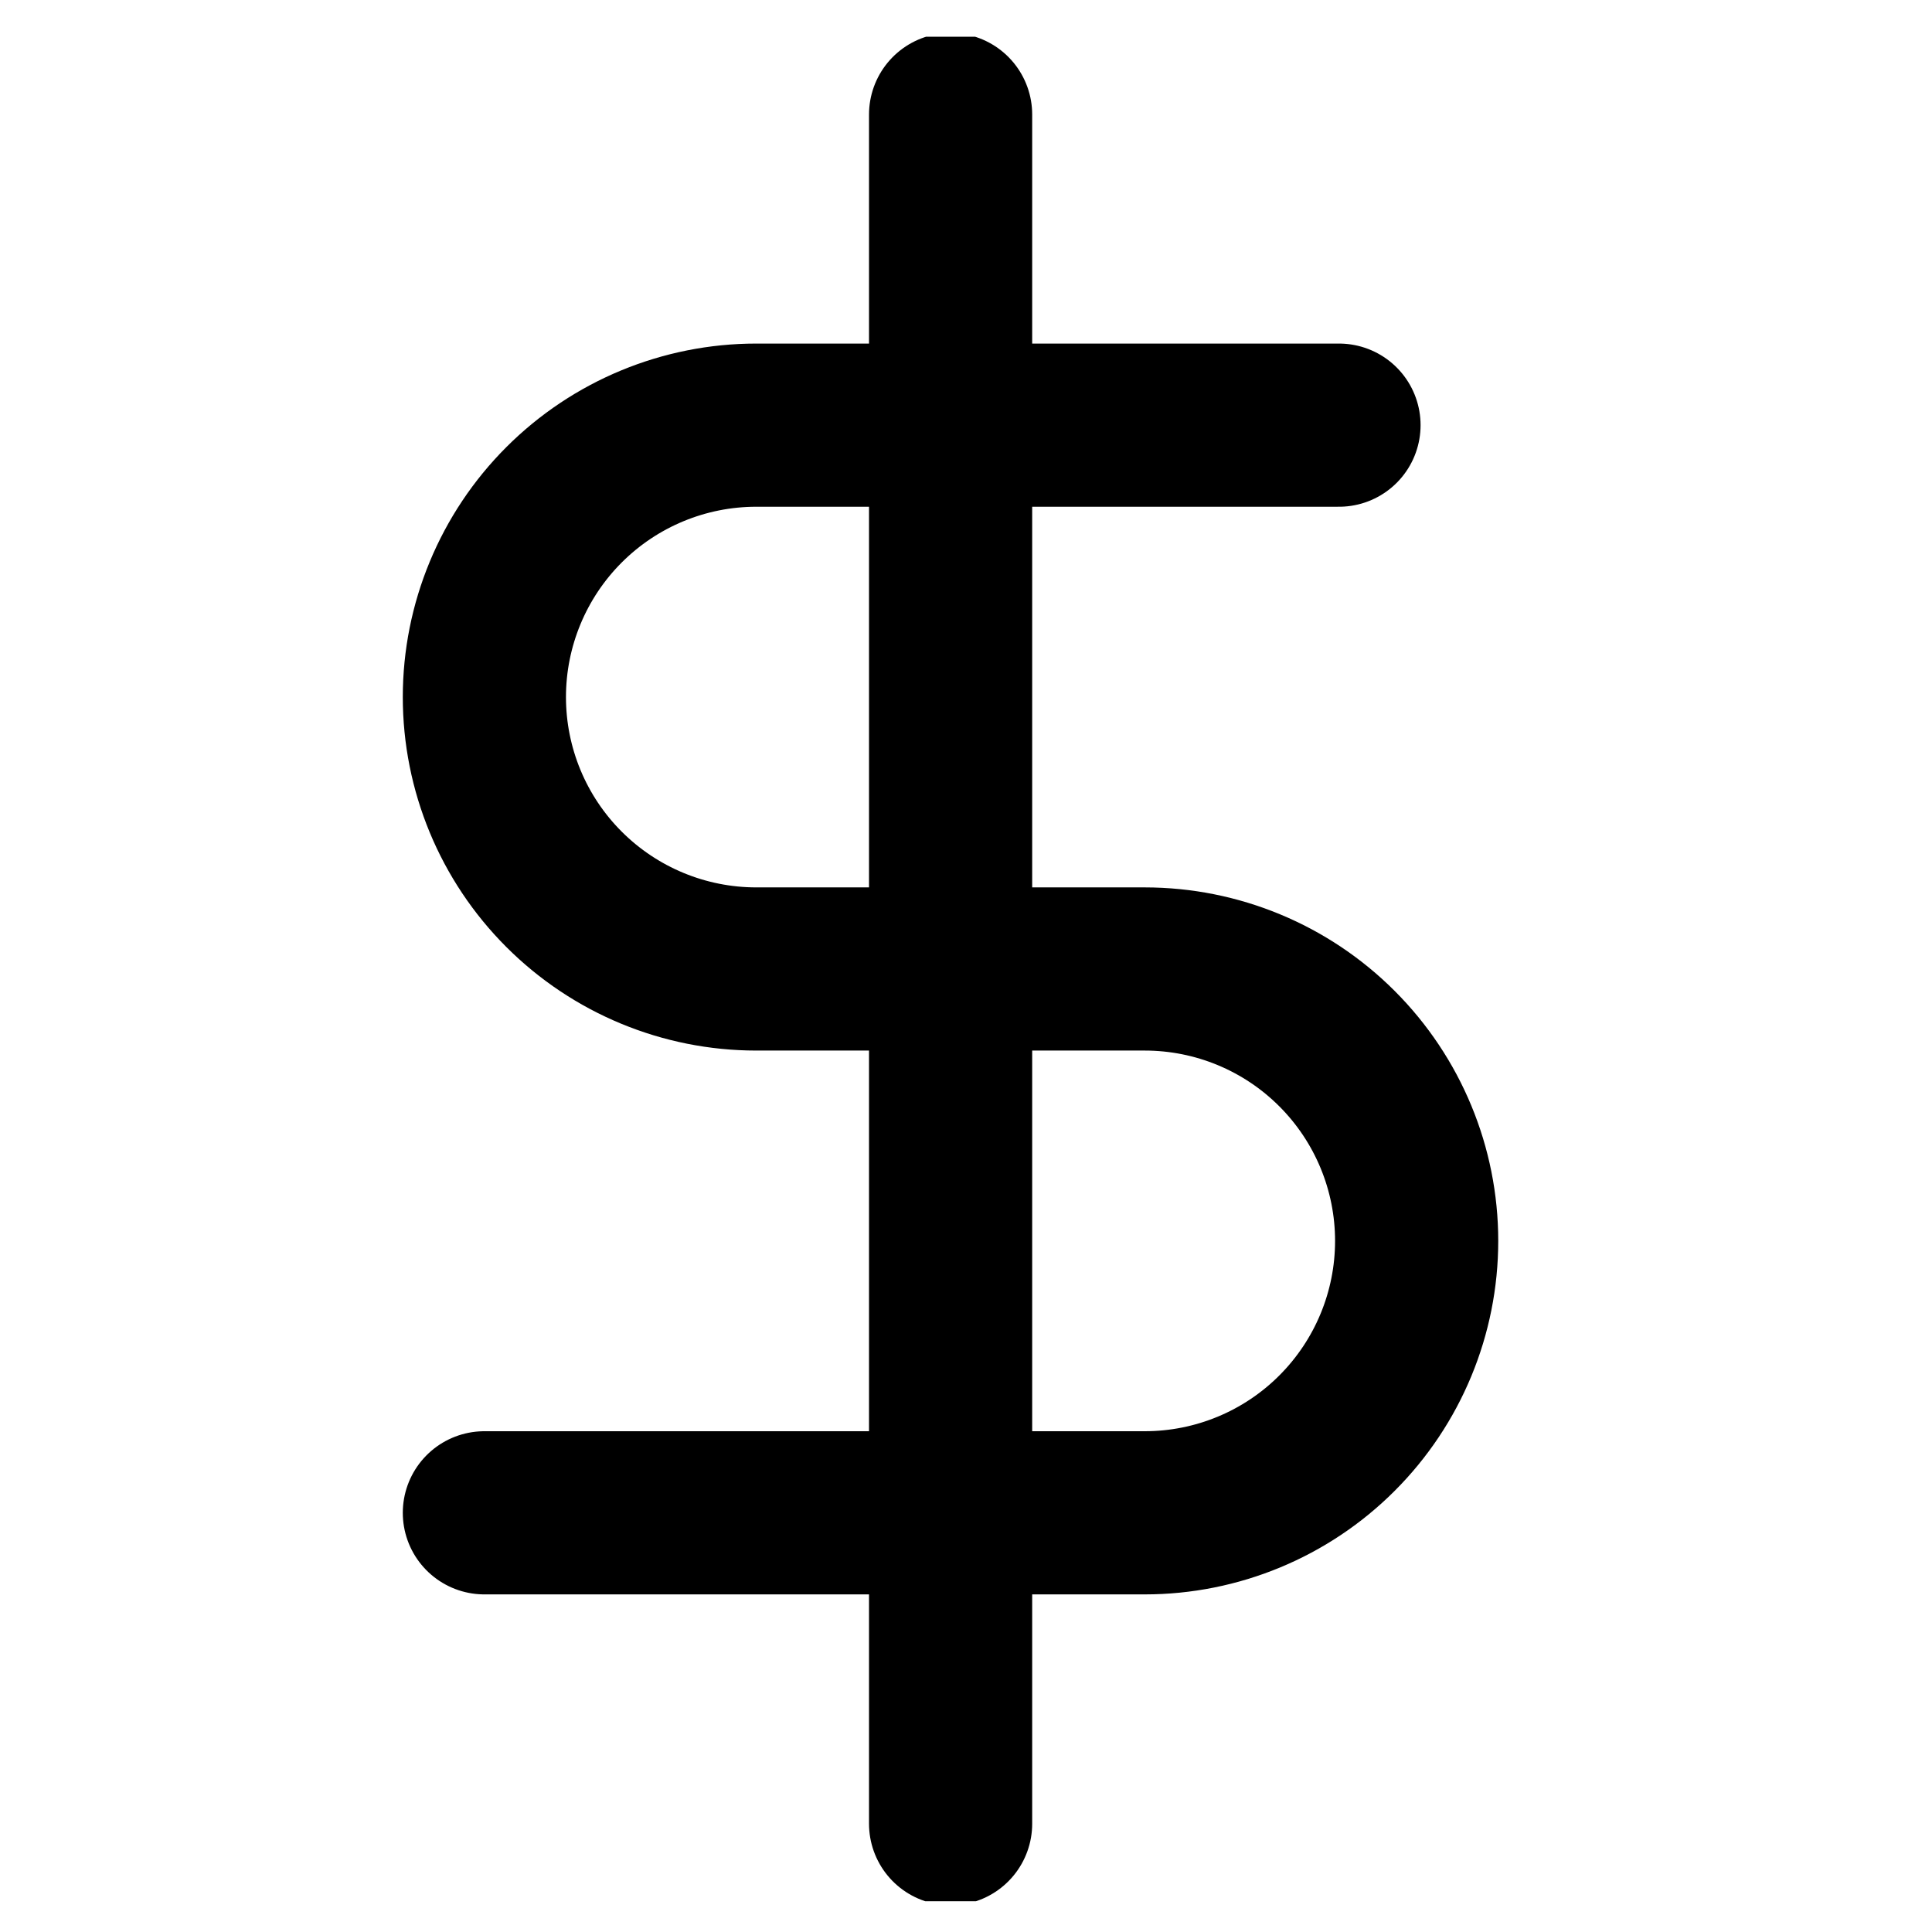
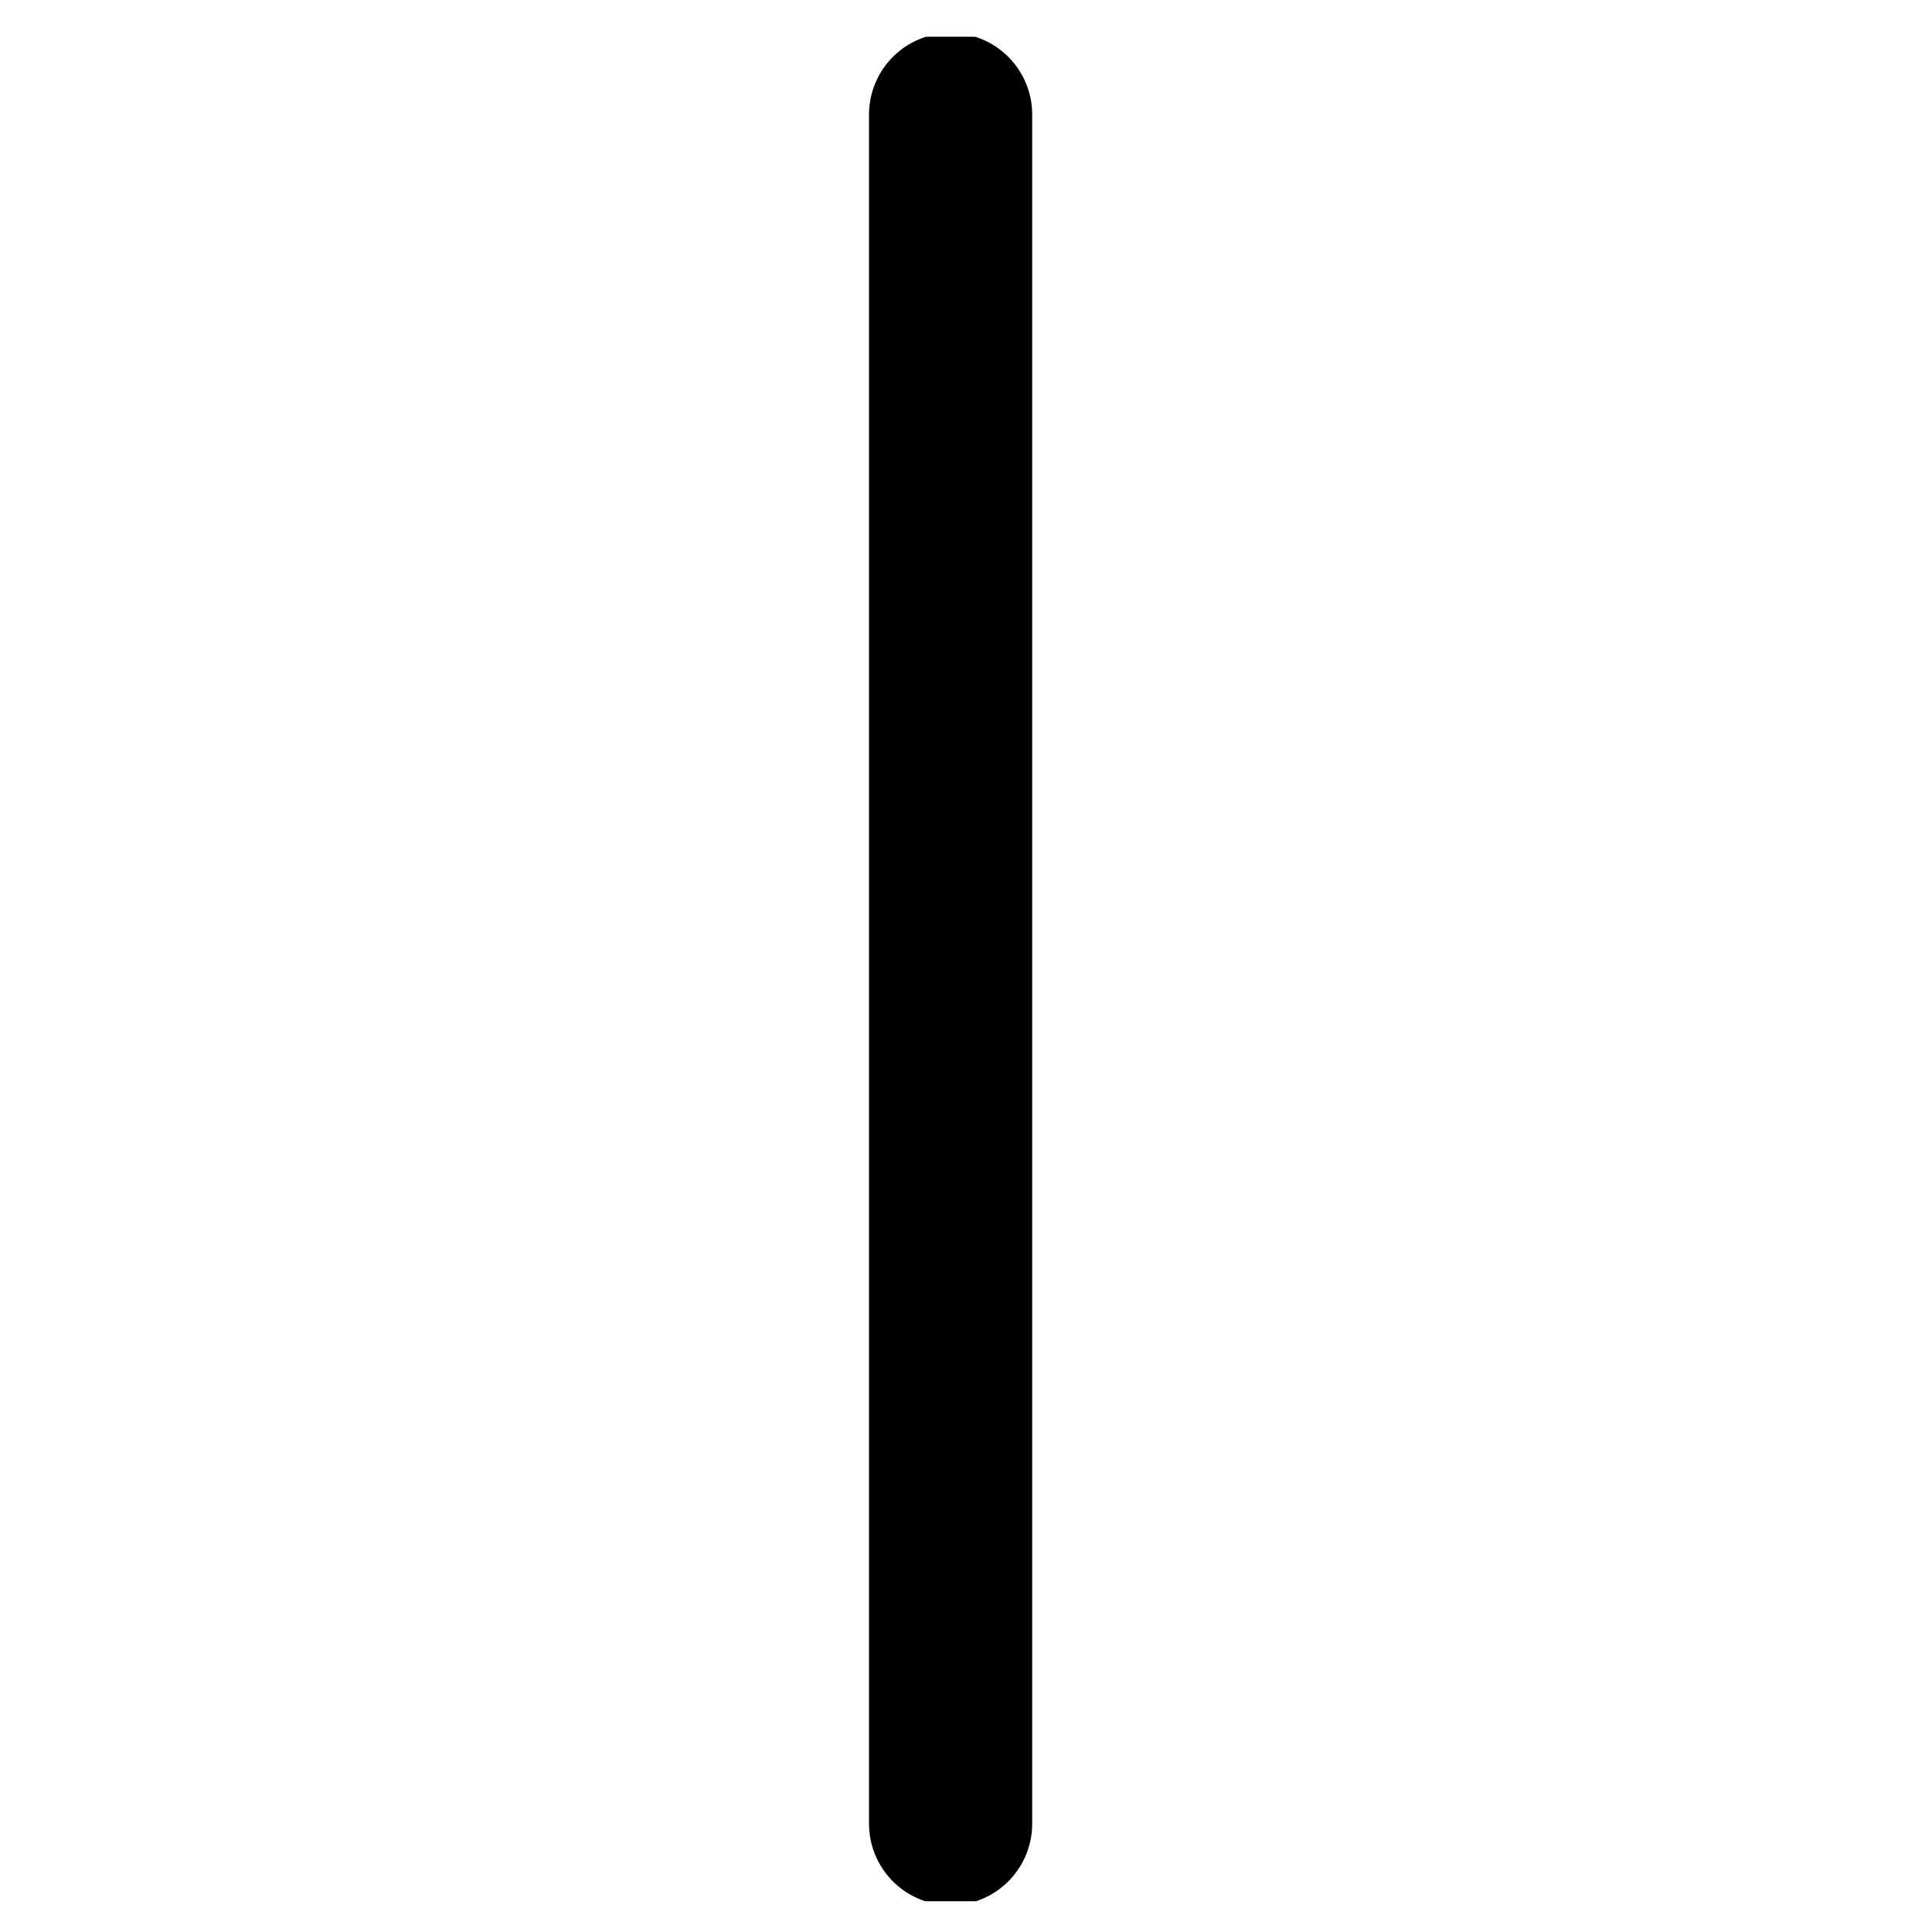
<svg xmlns="http://www.w3.org/2000/svg" width="35" height="35" viewBox="0 0 35 35" fill="none">
  <g clip-path="url(#clip0_9845_3300)">
    <path d="M17.221 2.075V33.038" stroke="black" stroke-width="2.956" stroke-linecap="round" stroke-linejoin="round" />
-     <path d="M24.257 7.702H13.701C12.395 7.702 11.142 8.221 10.218 9.145C9.294 10.069 8.775 11.322 8.775 12.628C8.775 13.935 9.294 15.188 10.218 16.111C11.142 17.035 12.395 17.554 13.701 17.554H20.738C22.045 17.554 23.298 18.073 24.221 18.997C25.145 19.921 25.664 21.174 25.664 22.48C25.664 23.787 25.145 25.039 24.221 25.963C23.298 26.887 22.045 27.406 20.738 27.406H8.775" stroke="black" stroke-width="2.956" stroke-linecap="round" stroke-linejoin="round" />
  </g>
  <defs>
    <clipPath id="clip0_9845_3300">
      <rect width="33.778" height="33.778" fill="white" transform="translate(0.332 0.665)" />
    </clipPath>
  </defs>
</svg>